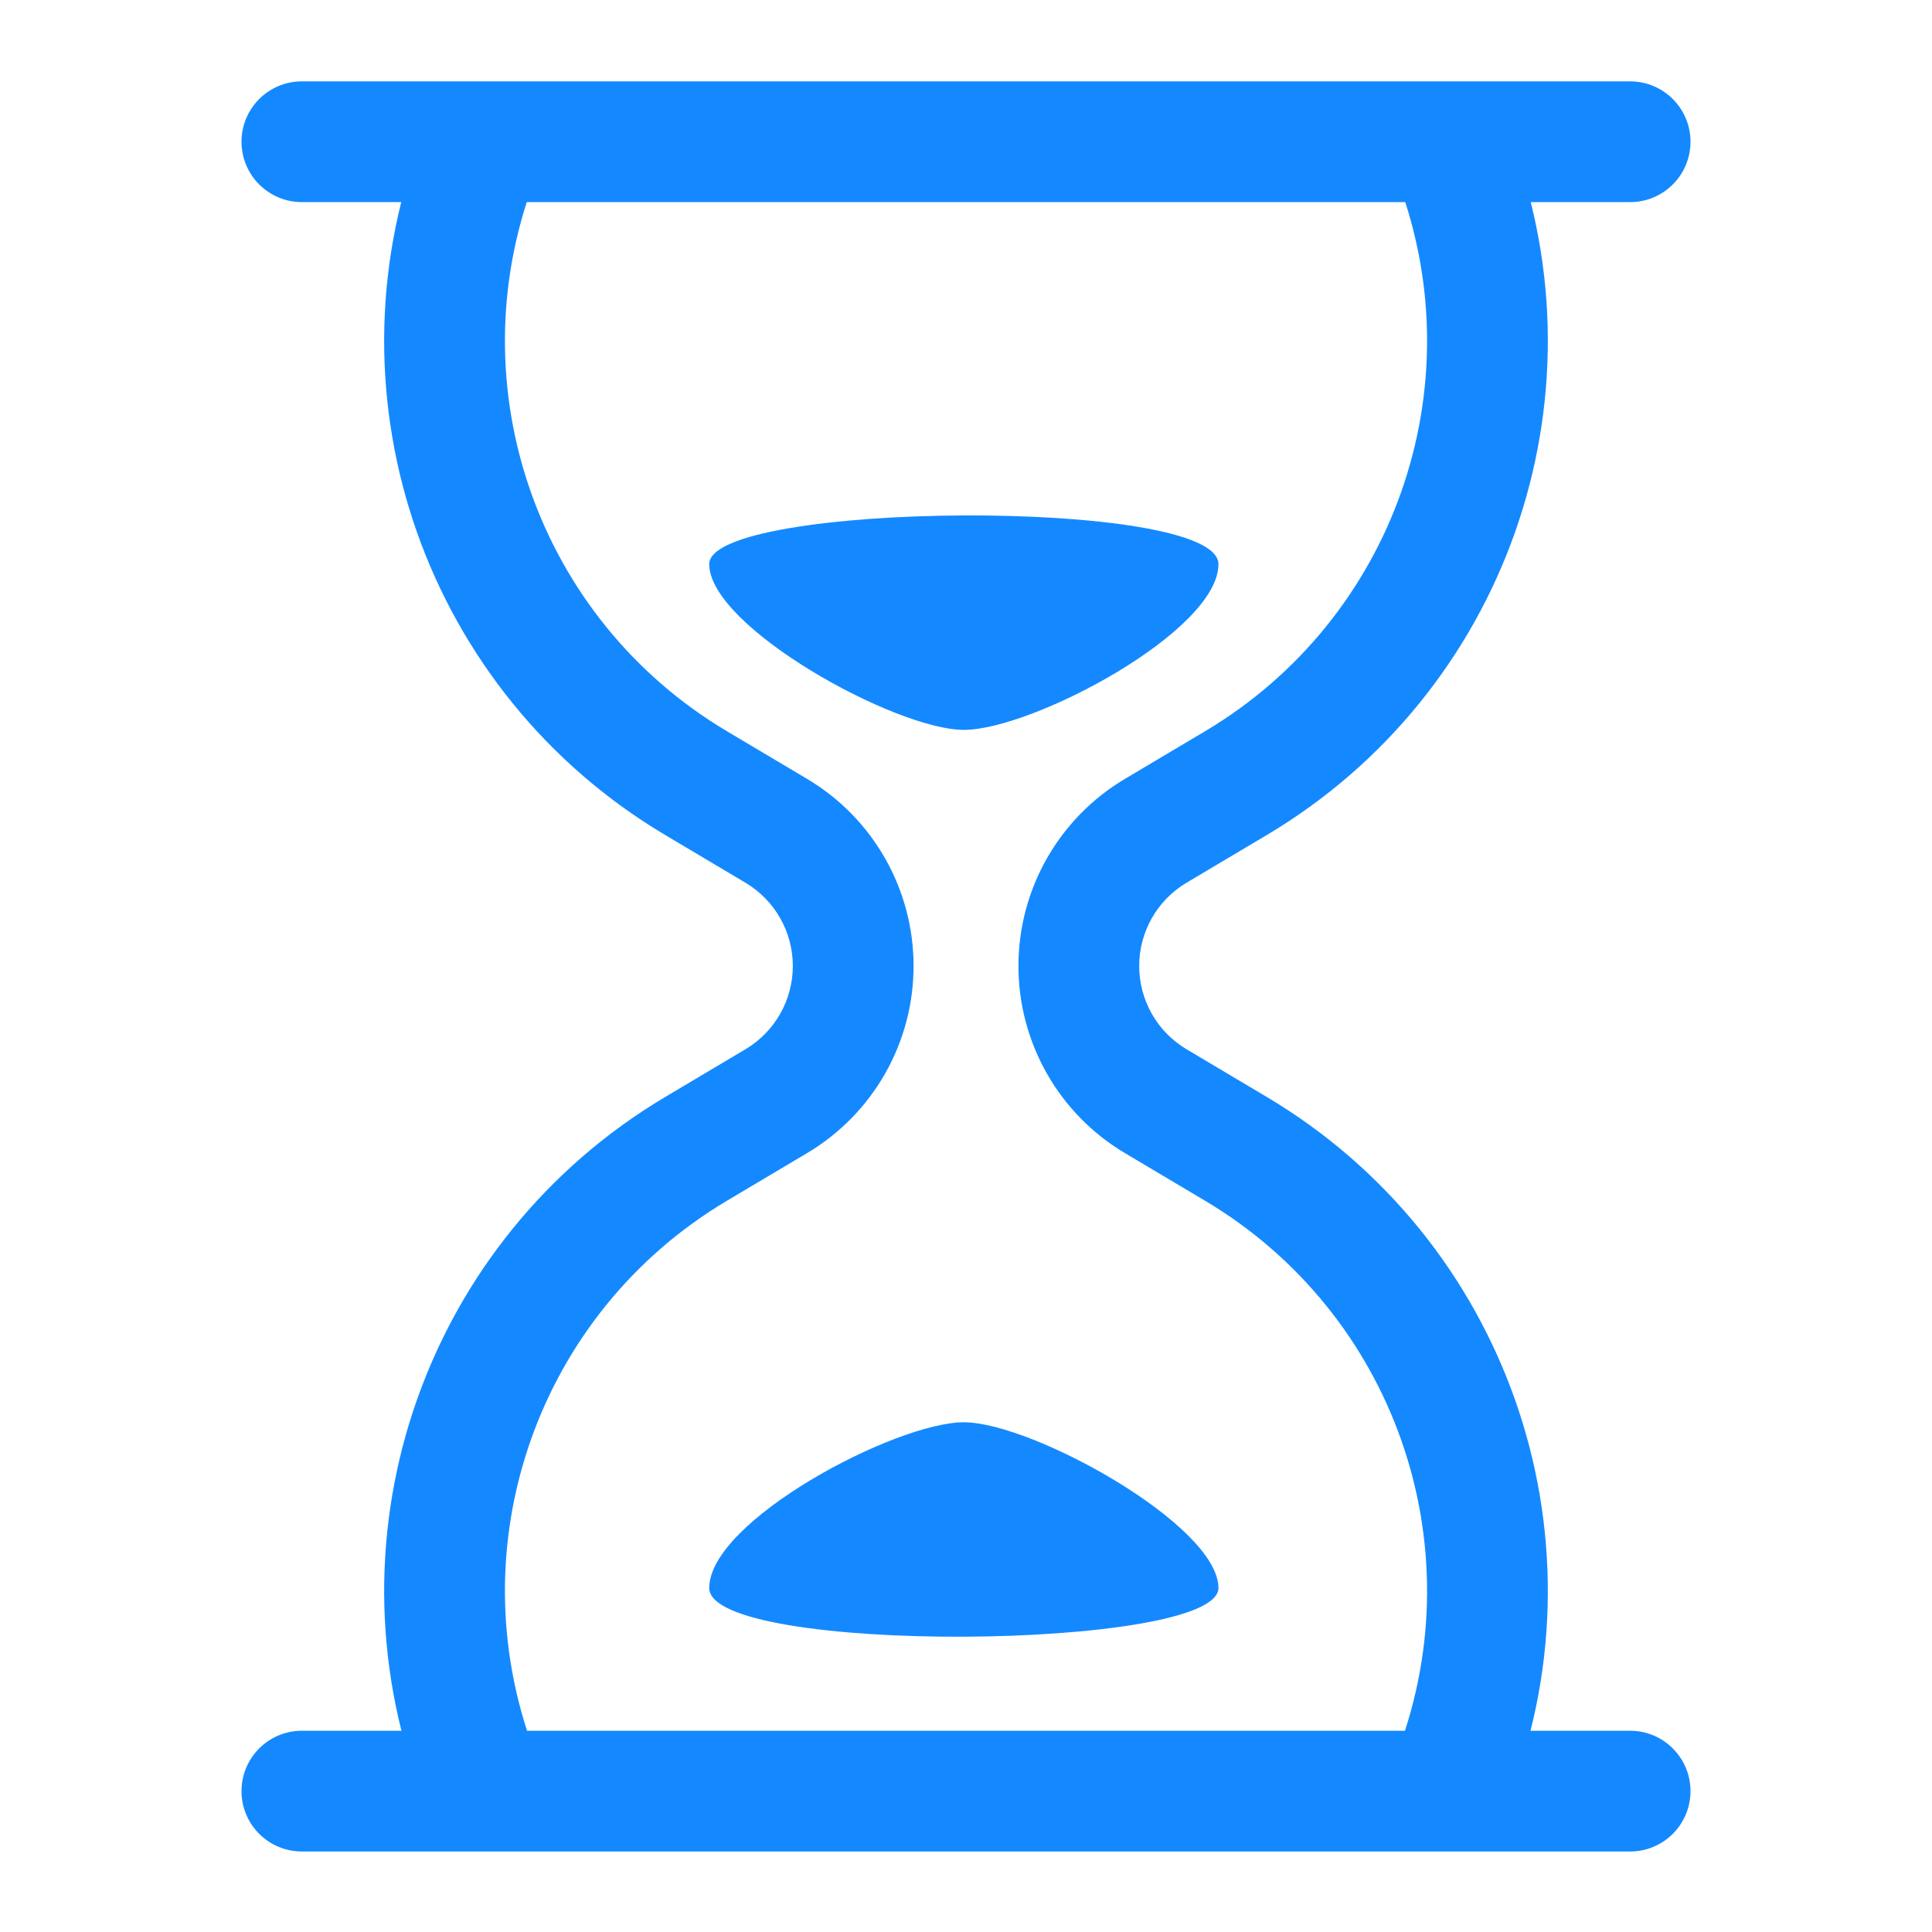
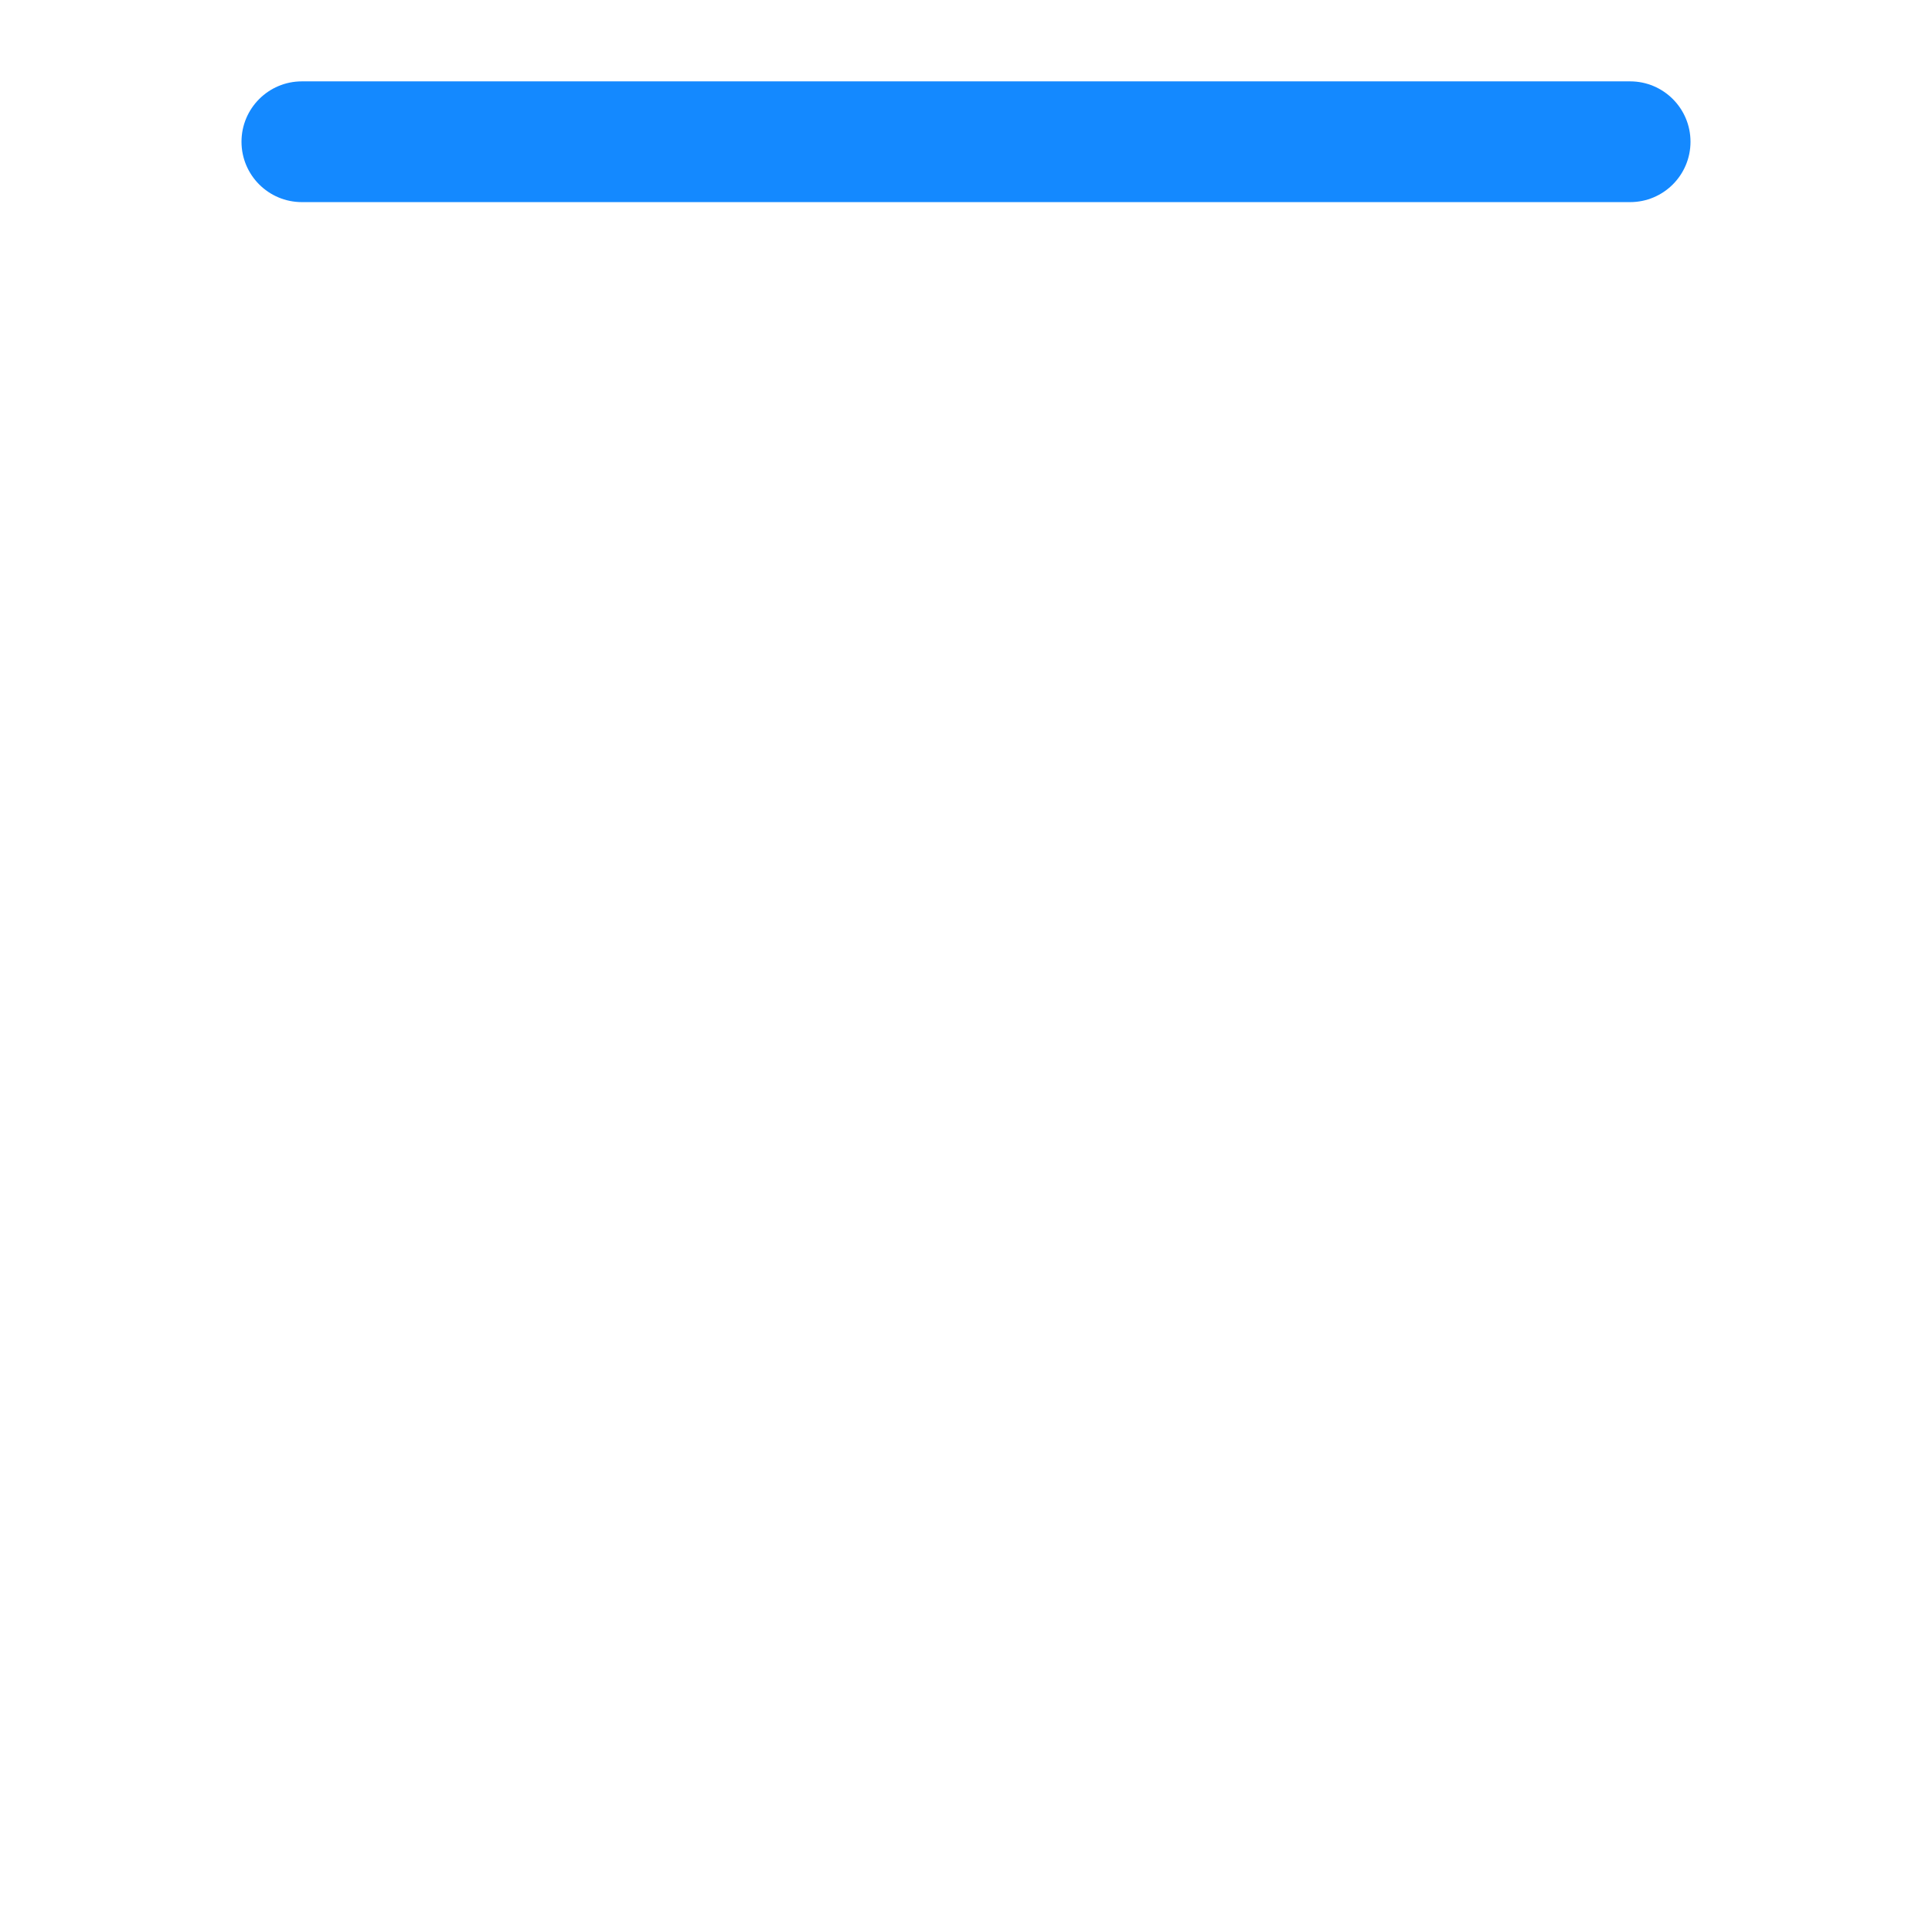
<svg xmlns="http://www.w3.org/2000/svg" width="96" height="96" viewBox="0 0 96 96" fill="none">
-   <path fill-rule="evenodd" clip-rule="evenodd" d="M33.053 41.491C21.182 34.431 16.064 19.887 20.899 6.949L26.52 9.05C22.701 19.269 26.743 30.757 36.12 36.334L40.108 38.705C43.386 40.654 45.395 44.186 45.395 47.999C45.395 51.813 43.386 55.345 40.108 57.294L36.12 59.665C26.743 65.241 22.701 76.73 26.52 86.949L20.899 89.05C16.064 76.112 21.182 61.568 33.053 54.508L37.041 52.137C38.5 51.269 39.395 49.697 39.395 47.999C39.395 46.302 38.5 44.73 37.041 43.862L33.053 41.491ZM59.88 36.334C69.257 30.757 73.3 19.269 69.481 9.05L75.101 6.949C79.936 19.887 74.818 34.431 62.947 41.491L58.959 43.862C57.5 44.73 56.606 46.302 56.606 47.999C56.606 49.697 57.5 51.269 58.959 52.137L62.947 54.508C74.818 61.568 79.936 76.112 75.101 89.05L69.481 86.949C73.3 76.73 69.257 65.241 59.88 59.665L55.892 57.294C52.614 55.345 50.606 51.813 50.606 47.999C50.606 44.186 52.614 40.654 55.892 38.705L59.88 36.334Z" fill="#1489FF" />
  <path fill-rule="evenodd" clip-rule="evenodd" d="M12 7.043C12 5.386 13.343 4.043 15 4.043H81C82.657 4.043 84 5.386 84 7.043C84 8.7 82.657 10.043 81 10.043H15C13.343 10.043 12 8.7 12 7.043Z" fill="#1489FF" />
-   <path fill-rule="evenodd" clip-rule="evenodd" d="M12 89C12 87.343 13.343 86 15 86H81C82.657 86 84 87.343 84 89C84 90.657 82.657 92 81 92H15C13.343 92 12 90.657 12 89Z" fill="#1489FF" />
-   <path d="M47.893 36.267C44.489 36.267 35.241 31.148 35.241 28.032C35.241 24.916 60.544 24.694 60.544 28.032C60.544 31.37 51.296 36.267 47.893 36.267Z" fill="#1489FF" />
-   <path d="M47.892 70.672C51.296 70.672 60.544 75.791 60.544 78.907C60.544 82.023 35.241 82.245 35.241 78.907C35.241 75.569 44.489 70.672 47.892 70.672Z" fill="#1489FF" />
</svg>